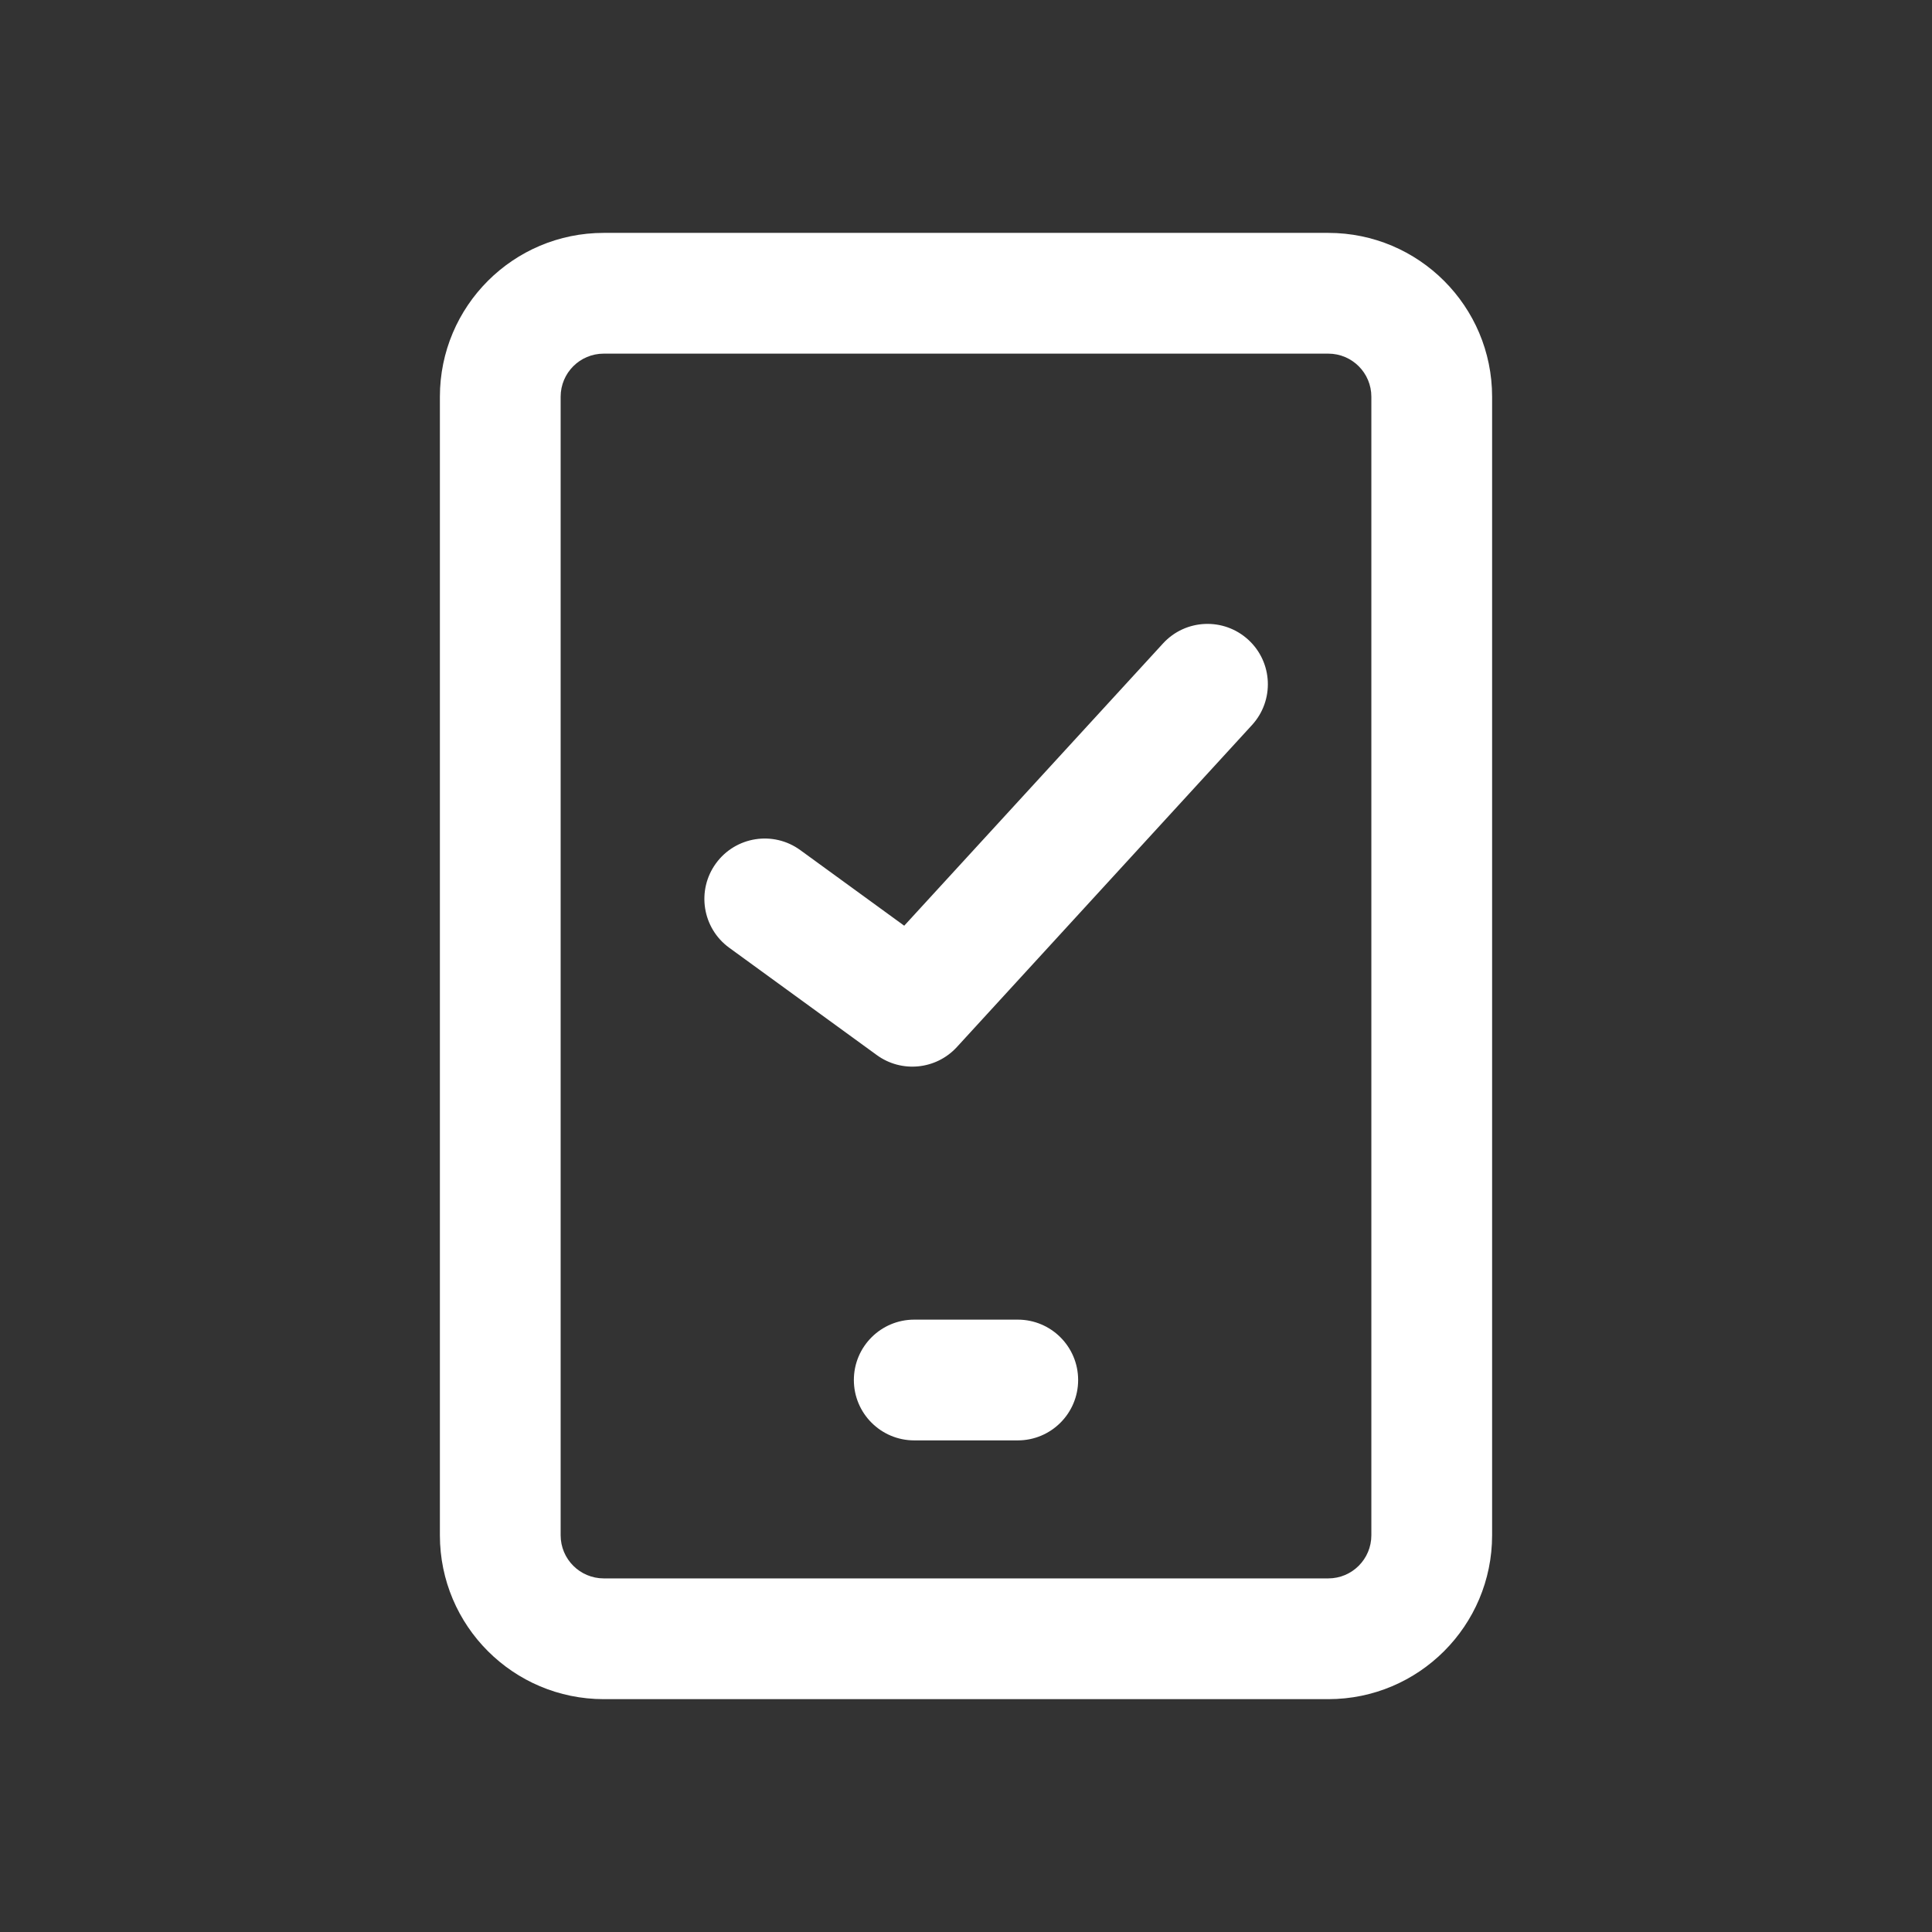
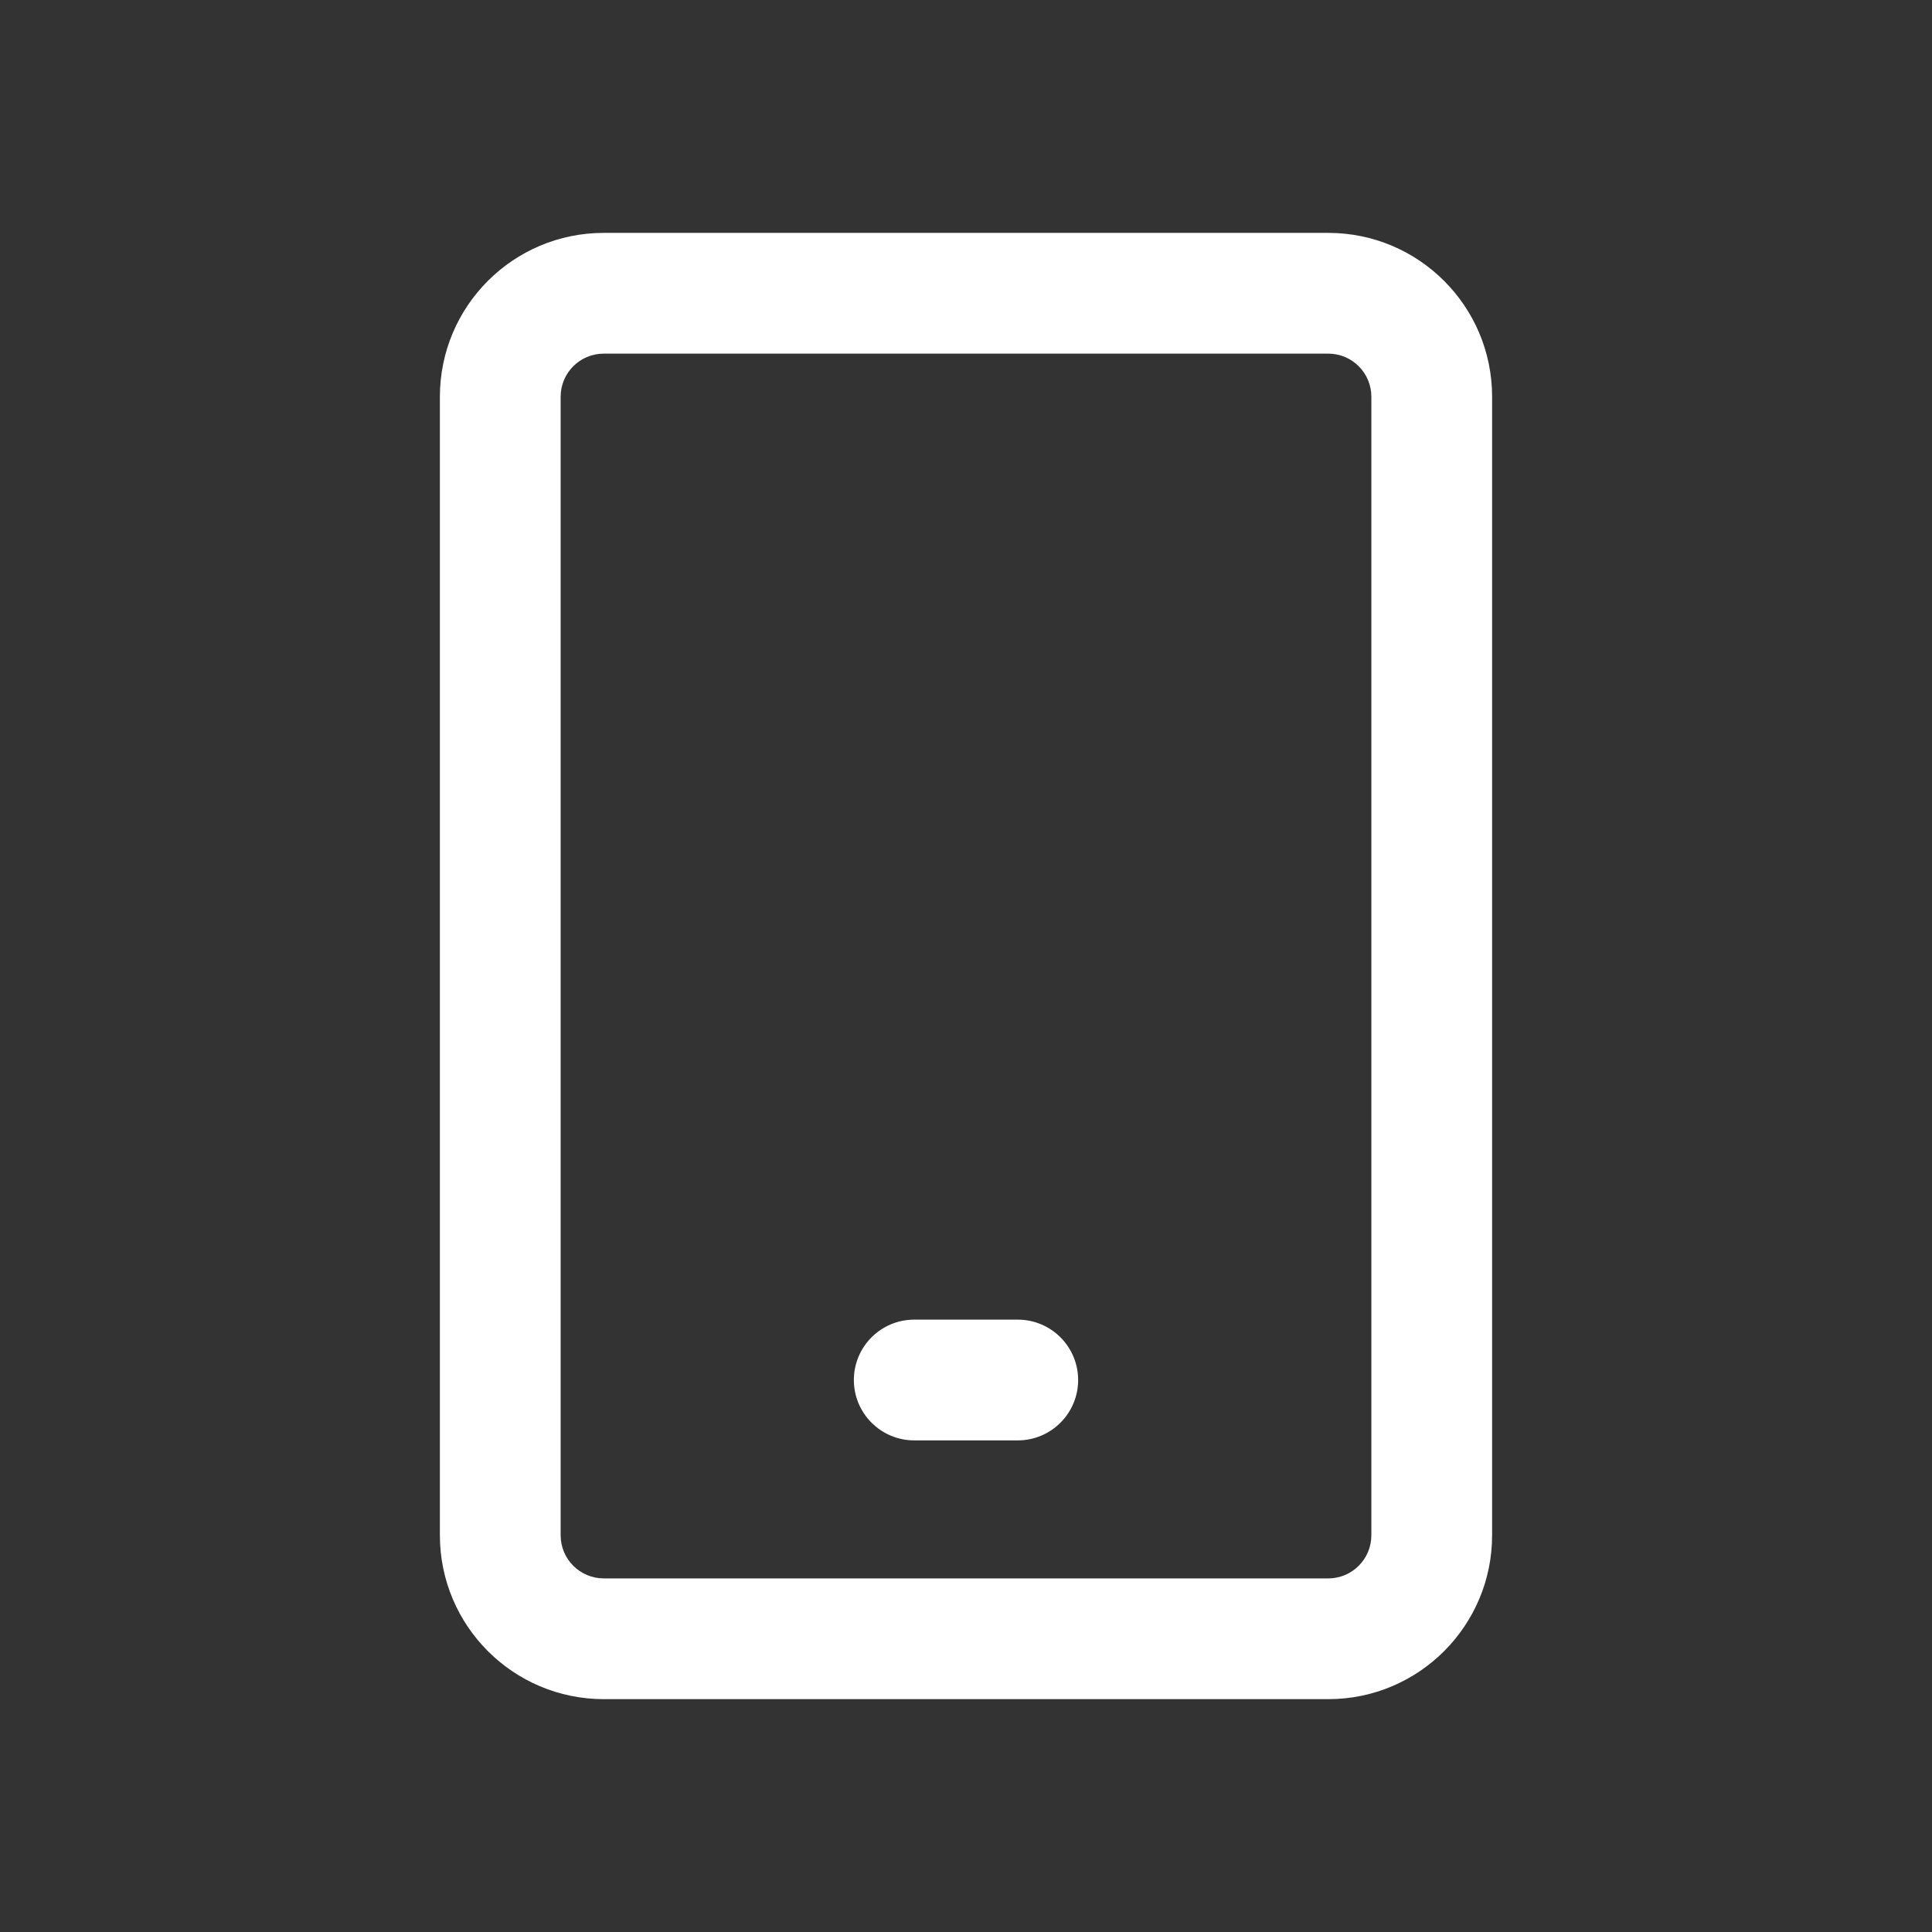
<svg xmlns="http://www.w3.org/2000/svg" width="48" height="48" viewBox="0 0 48 48" fill="none">
  <rect x="0" y="0" width="48" height="48" fill="#333333" stroke="none" />
  <path d="M34.071 9.857C34.071 9.265 33.592 8.786 33 8.786H15C14.408 8.786 13.929 9.265 13.929 9.857V38.143C13.929 38.735 14.408 39.214 15 39.215H33C33.592 39.215 34.071 38.735 34.071 38.143V9.857ZM37.071 38.143C37.071 40.392 35.248 42.215 33 42.215H15C12.752 42.214 10.929 40.392 10.929 38.143V9.857C10.929 7.609 12.751 5.786 15 5.786H33C35.248 5.786 37.071 7.609 37.071 9.857V38.143Z" fill="white" />
  <path d="M25.286 32.786C26.114 32.786 26.786 33.457 26.786 34.286C26.786 35.114 26.114 35.786 25.286 35.786H22.714C21.886 35.786 21.214 35.114 21.214 34.286C21.214 33.457 21.886 32.786 22.714 32.786H25.286Z" fill="white" />
-   <path d="M28.895 15.986C29.454 15.376 30.403 15.335 31.014 15.895C31.624 16.454 31.665 17.403 31.105 18.014L23.773 26.014C23.257 26.576 22.401 26.662 21.784 26.213L18.118 23.547C17.448 23.06 17.3 22.121 17.787 21.451C18.274 20.781 19.212 20.633 19.882 21.12L22.465 22.999L28.895 15.986Z" fill="white" />
</svg>